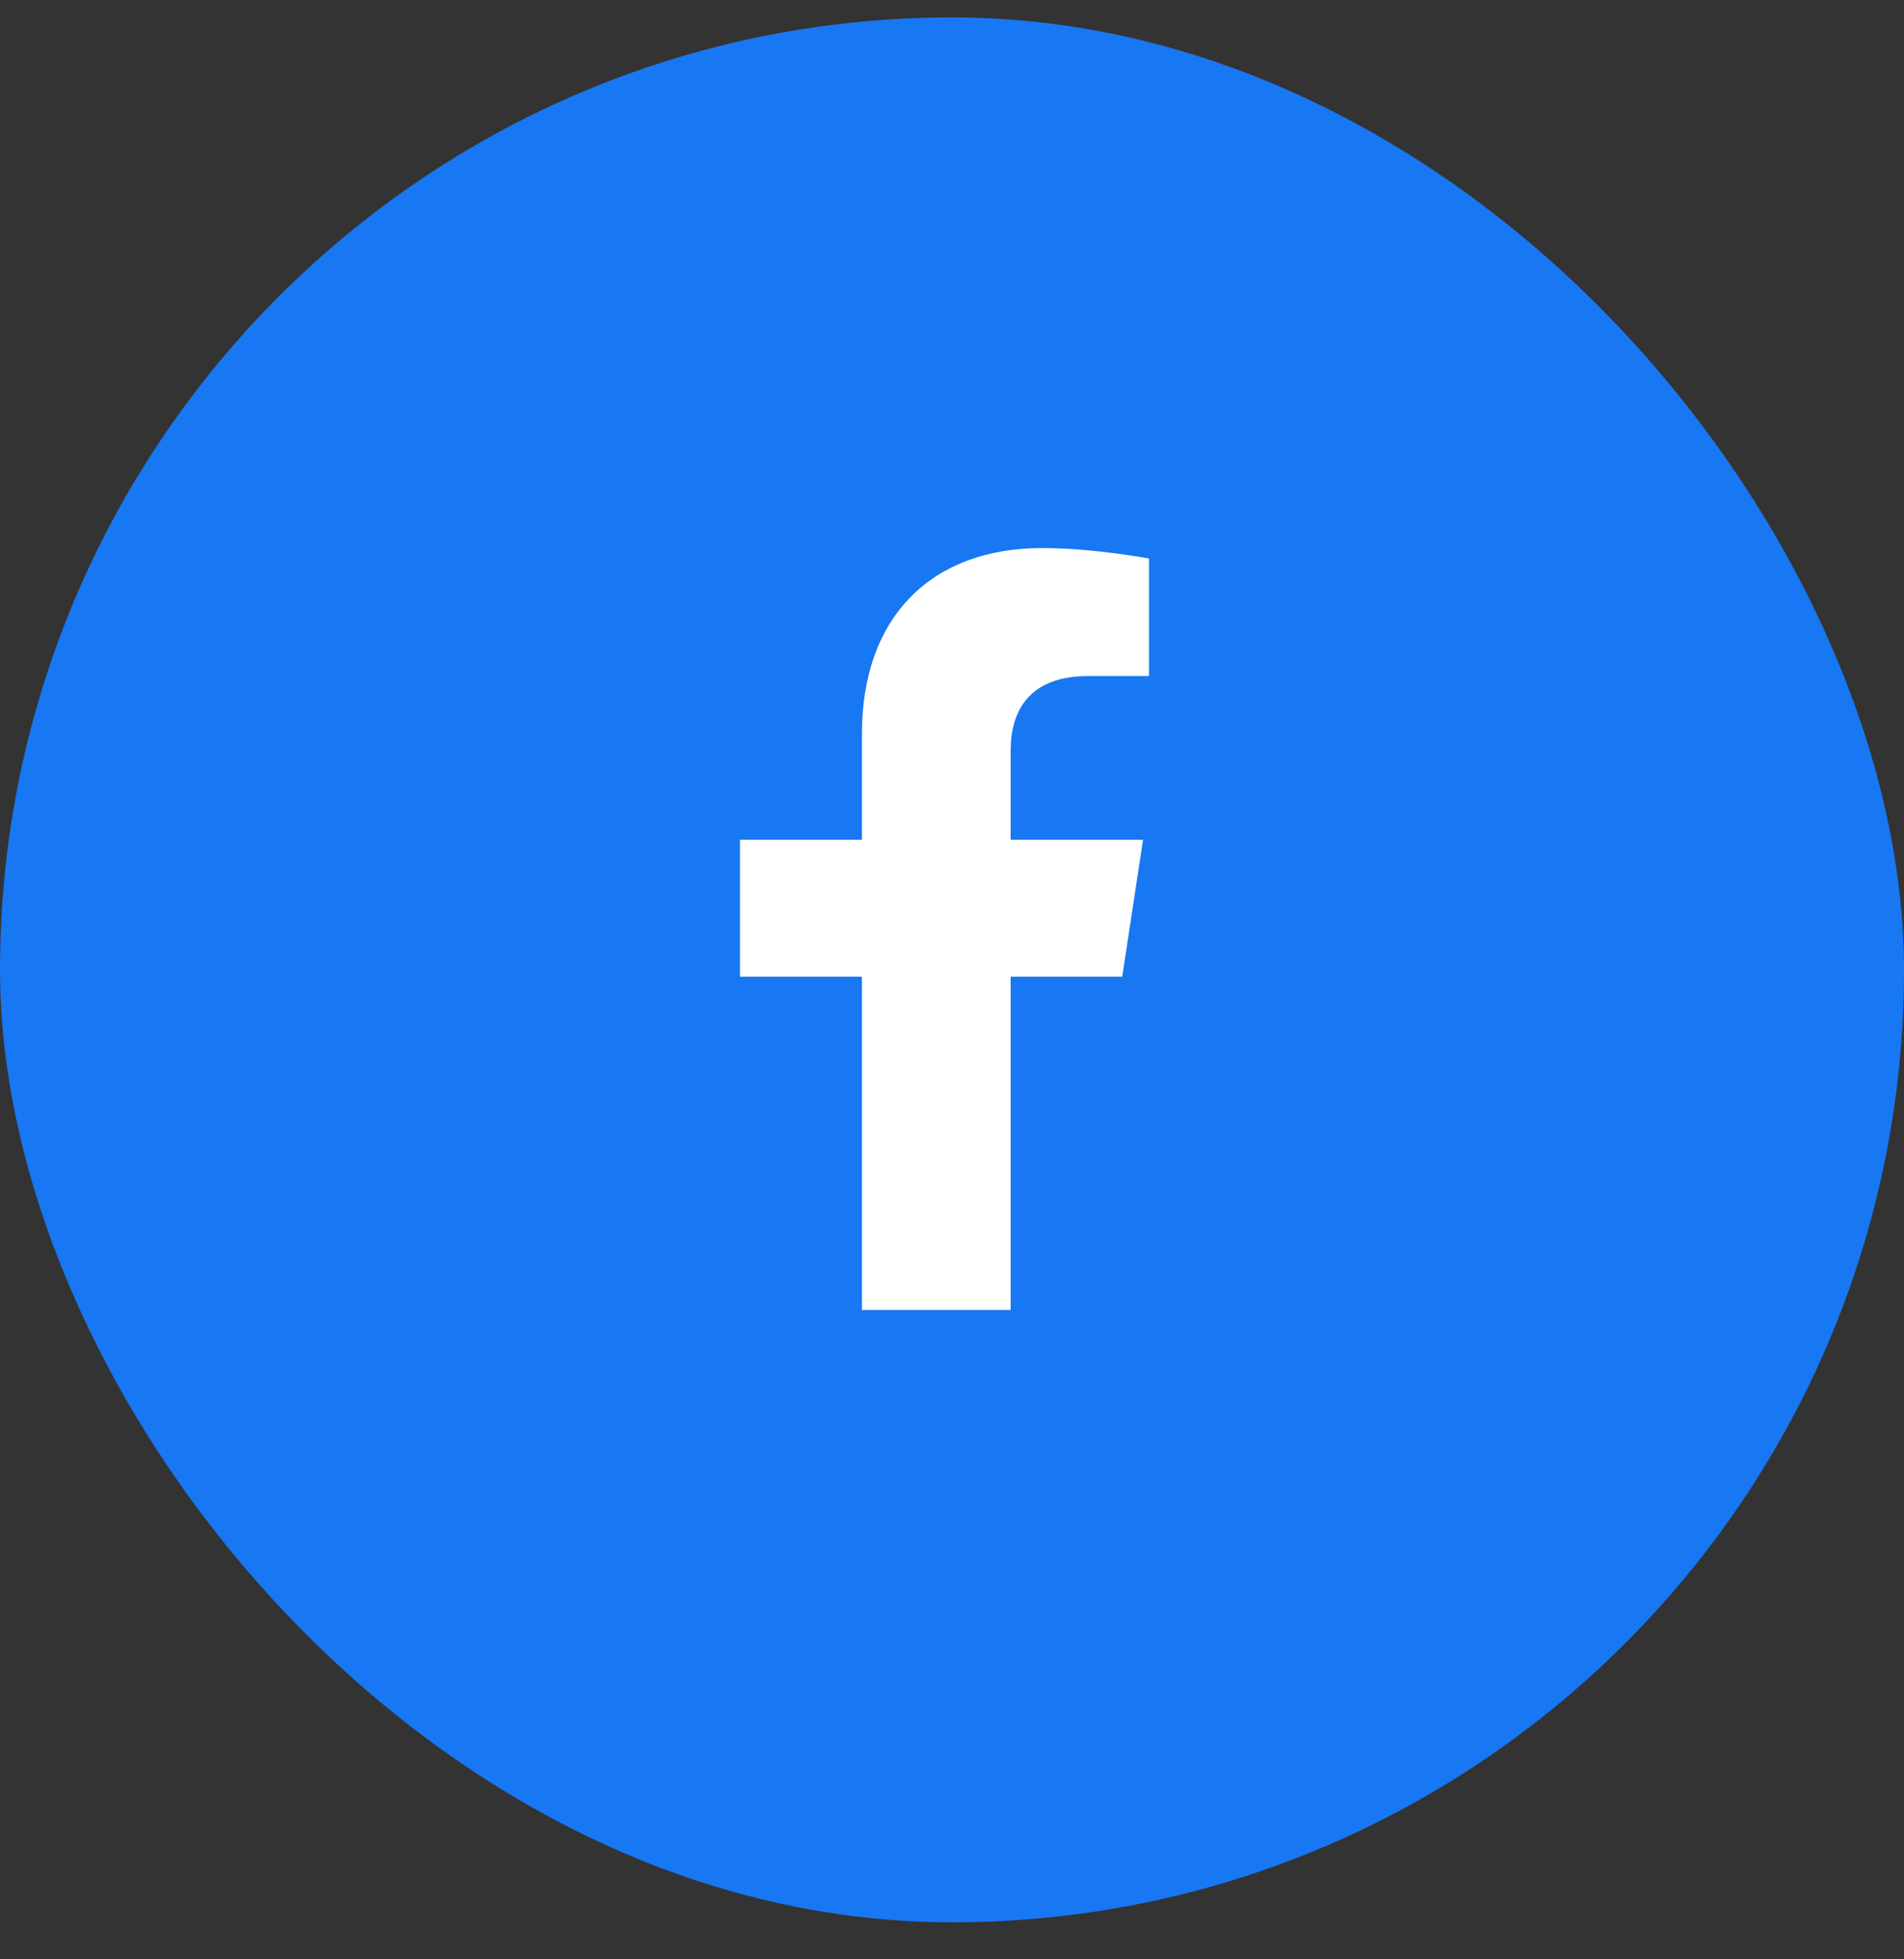
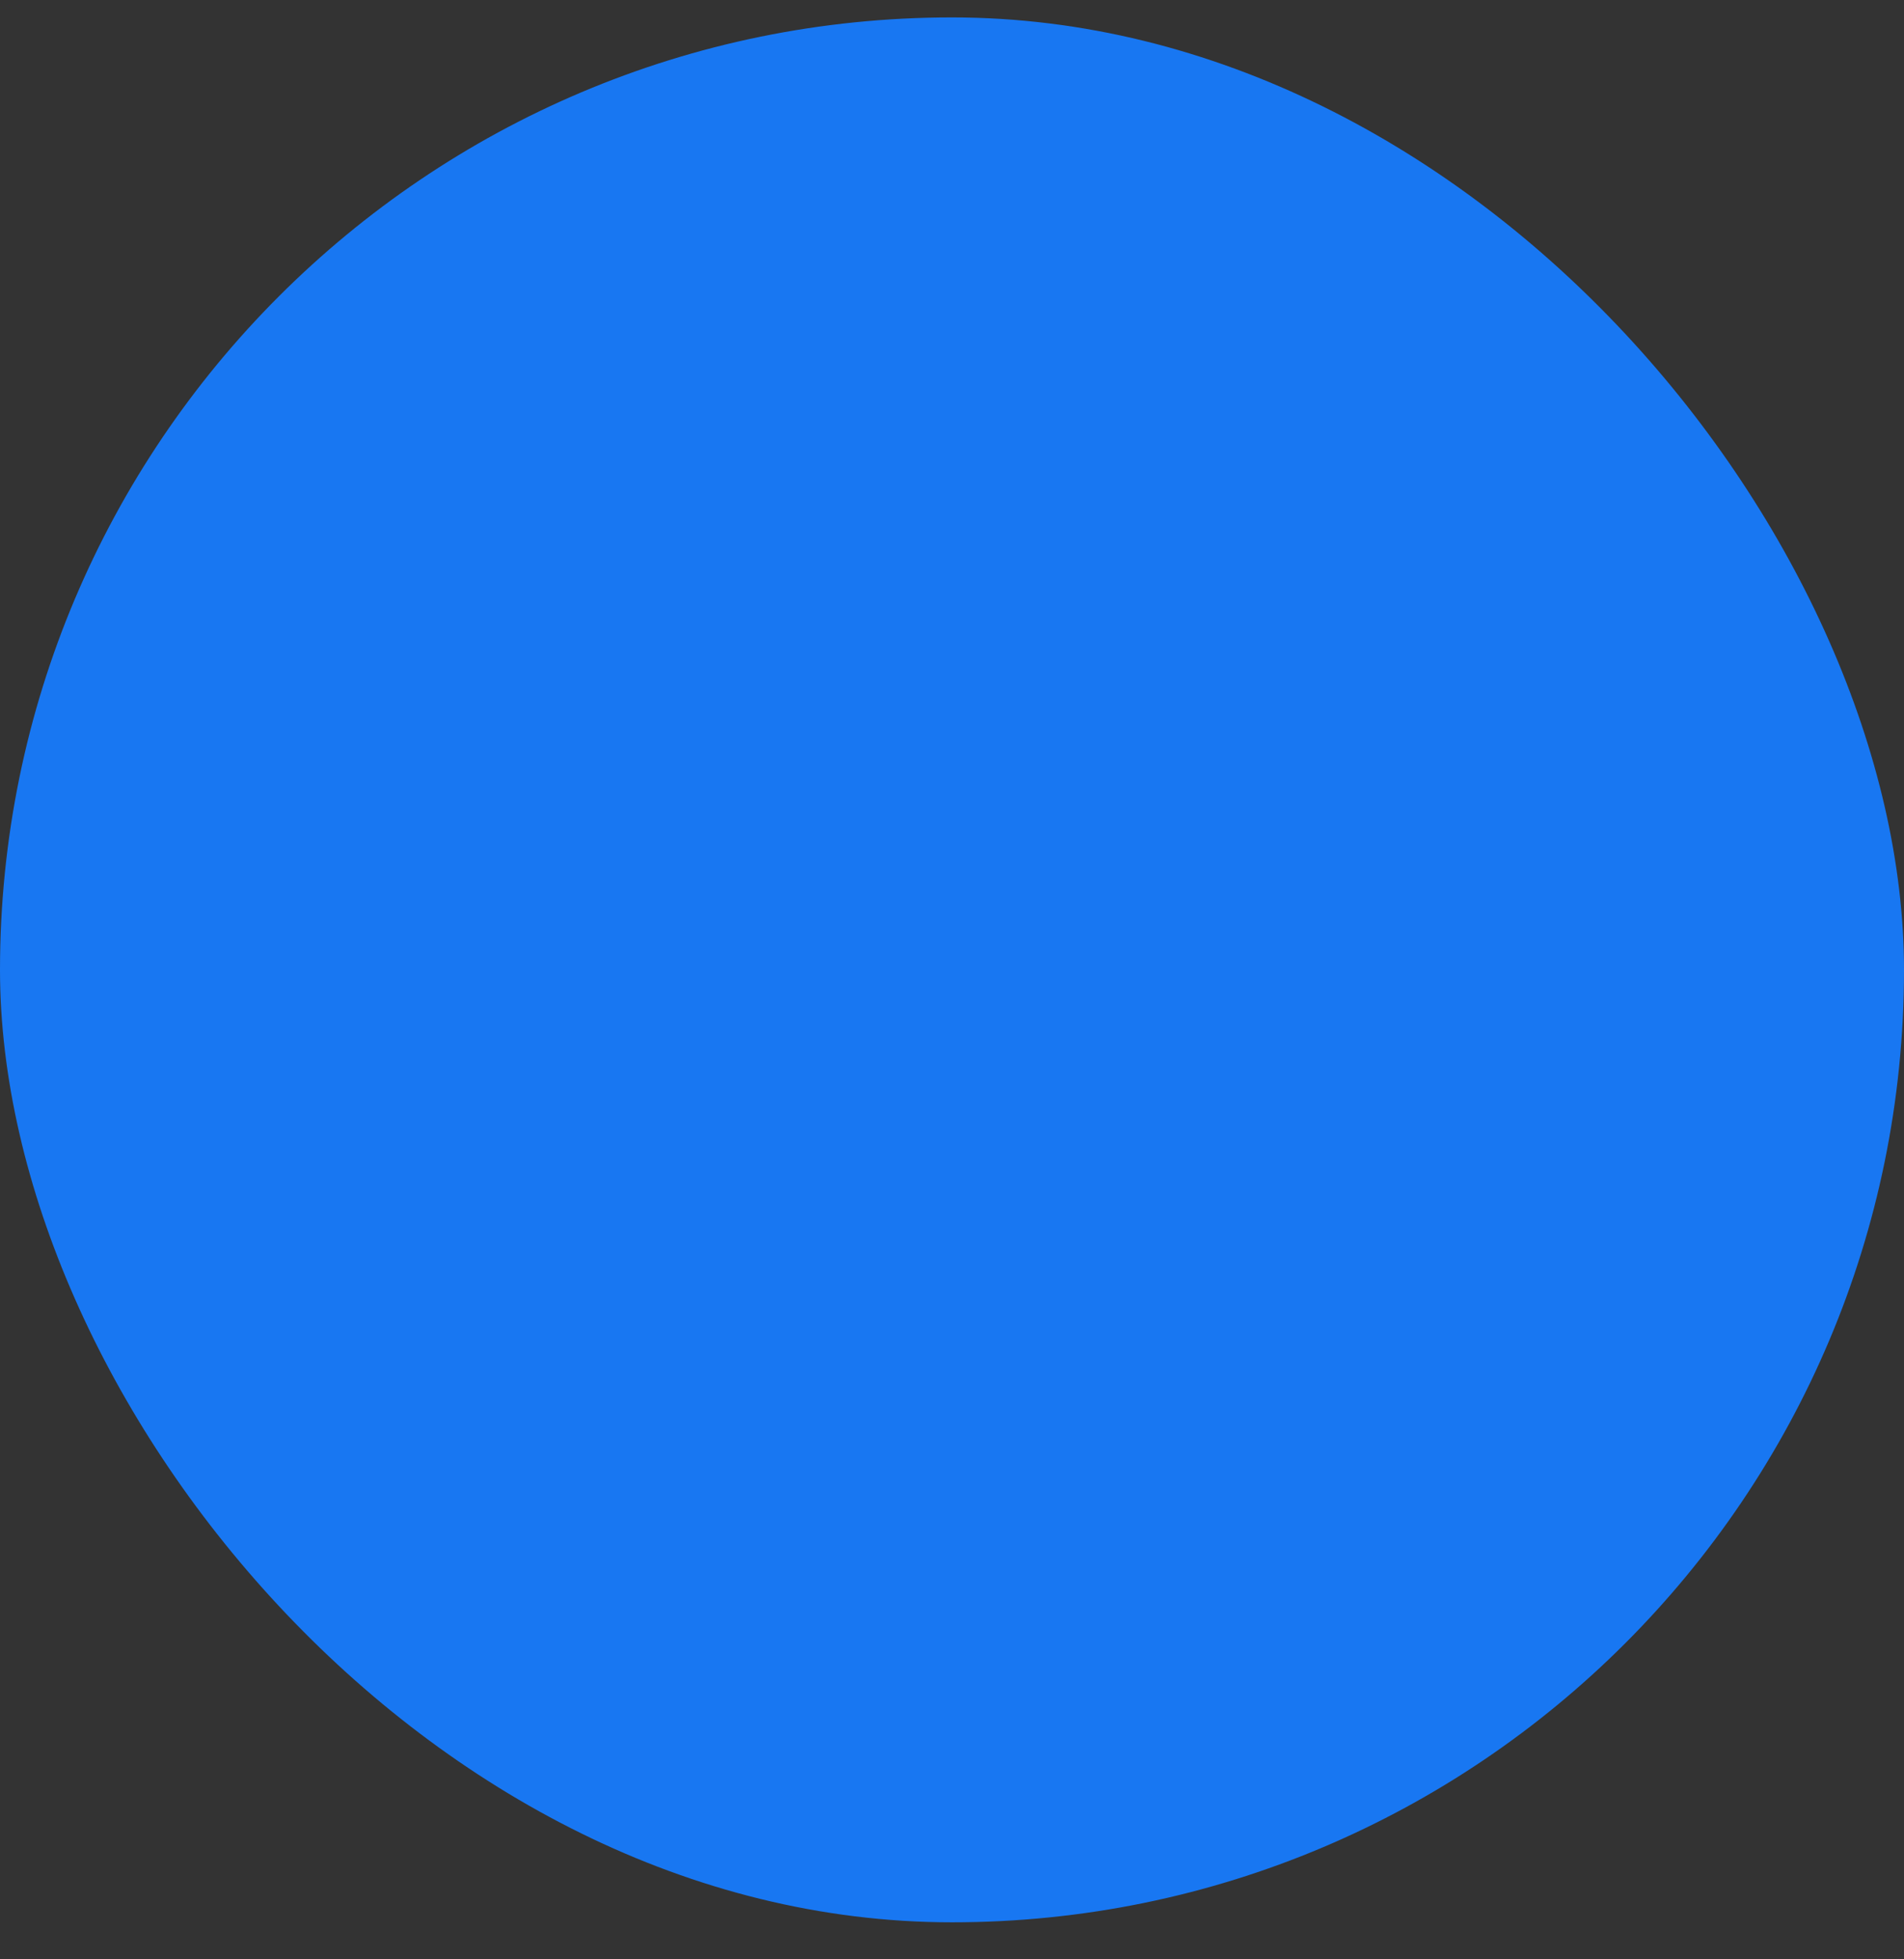
<svg xmlns="http://www.w3.org/2000/svg" width="35" height="36" viewBox="0 0 35 36" fill="none">
  <rect x="0" y="0" width="35" height="36" fill="#333333" stroke="none" />
  <rect y="0.32" width="35" height="35" rx="17.5" fill="#1877F2" />
-   <path d="M20.629 17.945H18.578V24.07H15.844V17.945H13.602V15.43H15.844V13.488C15.844 11.301 17.156 10.07 19.152 10.07C20.109 10.07 21.121 10.262 21.121 10.262V12.422H20C18.906 12.422 18.578 13.078 18.578 13.789V15.43H21.012L20.629 17.945Z" fill="white" />
</svg>